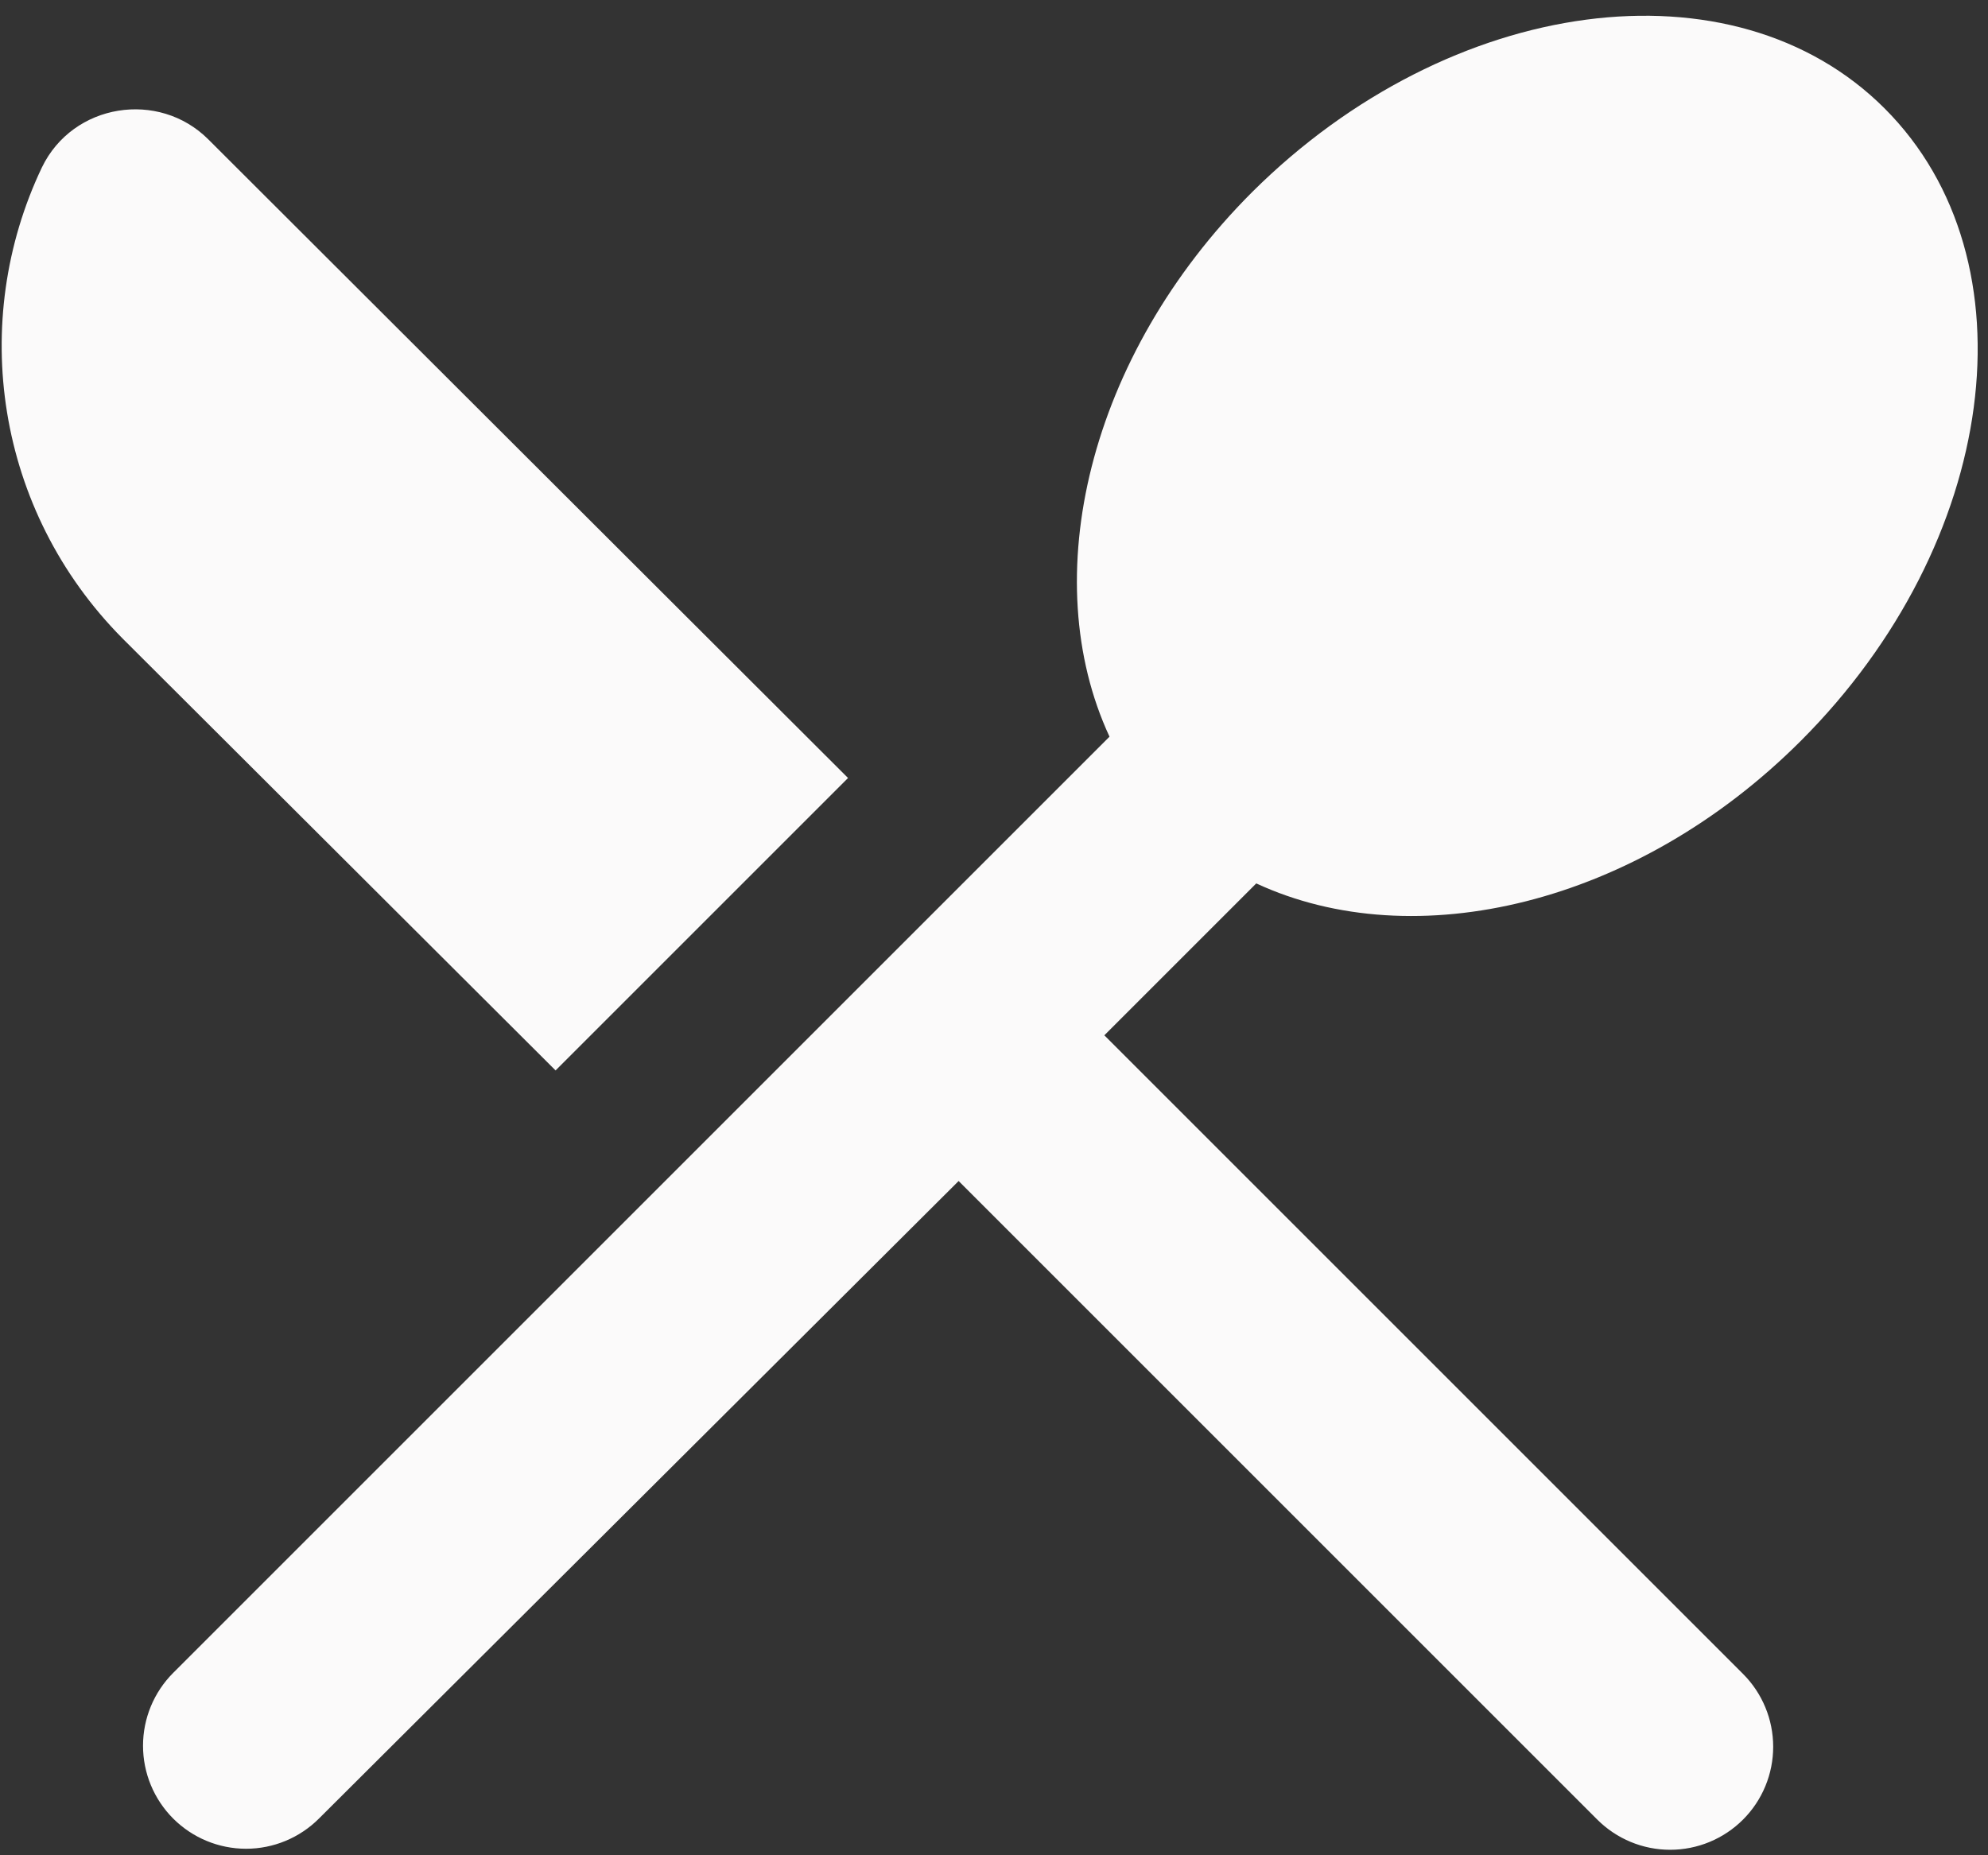
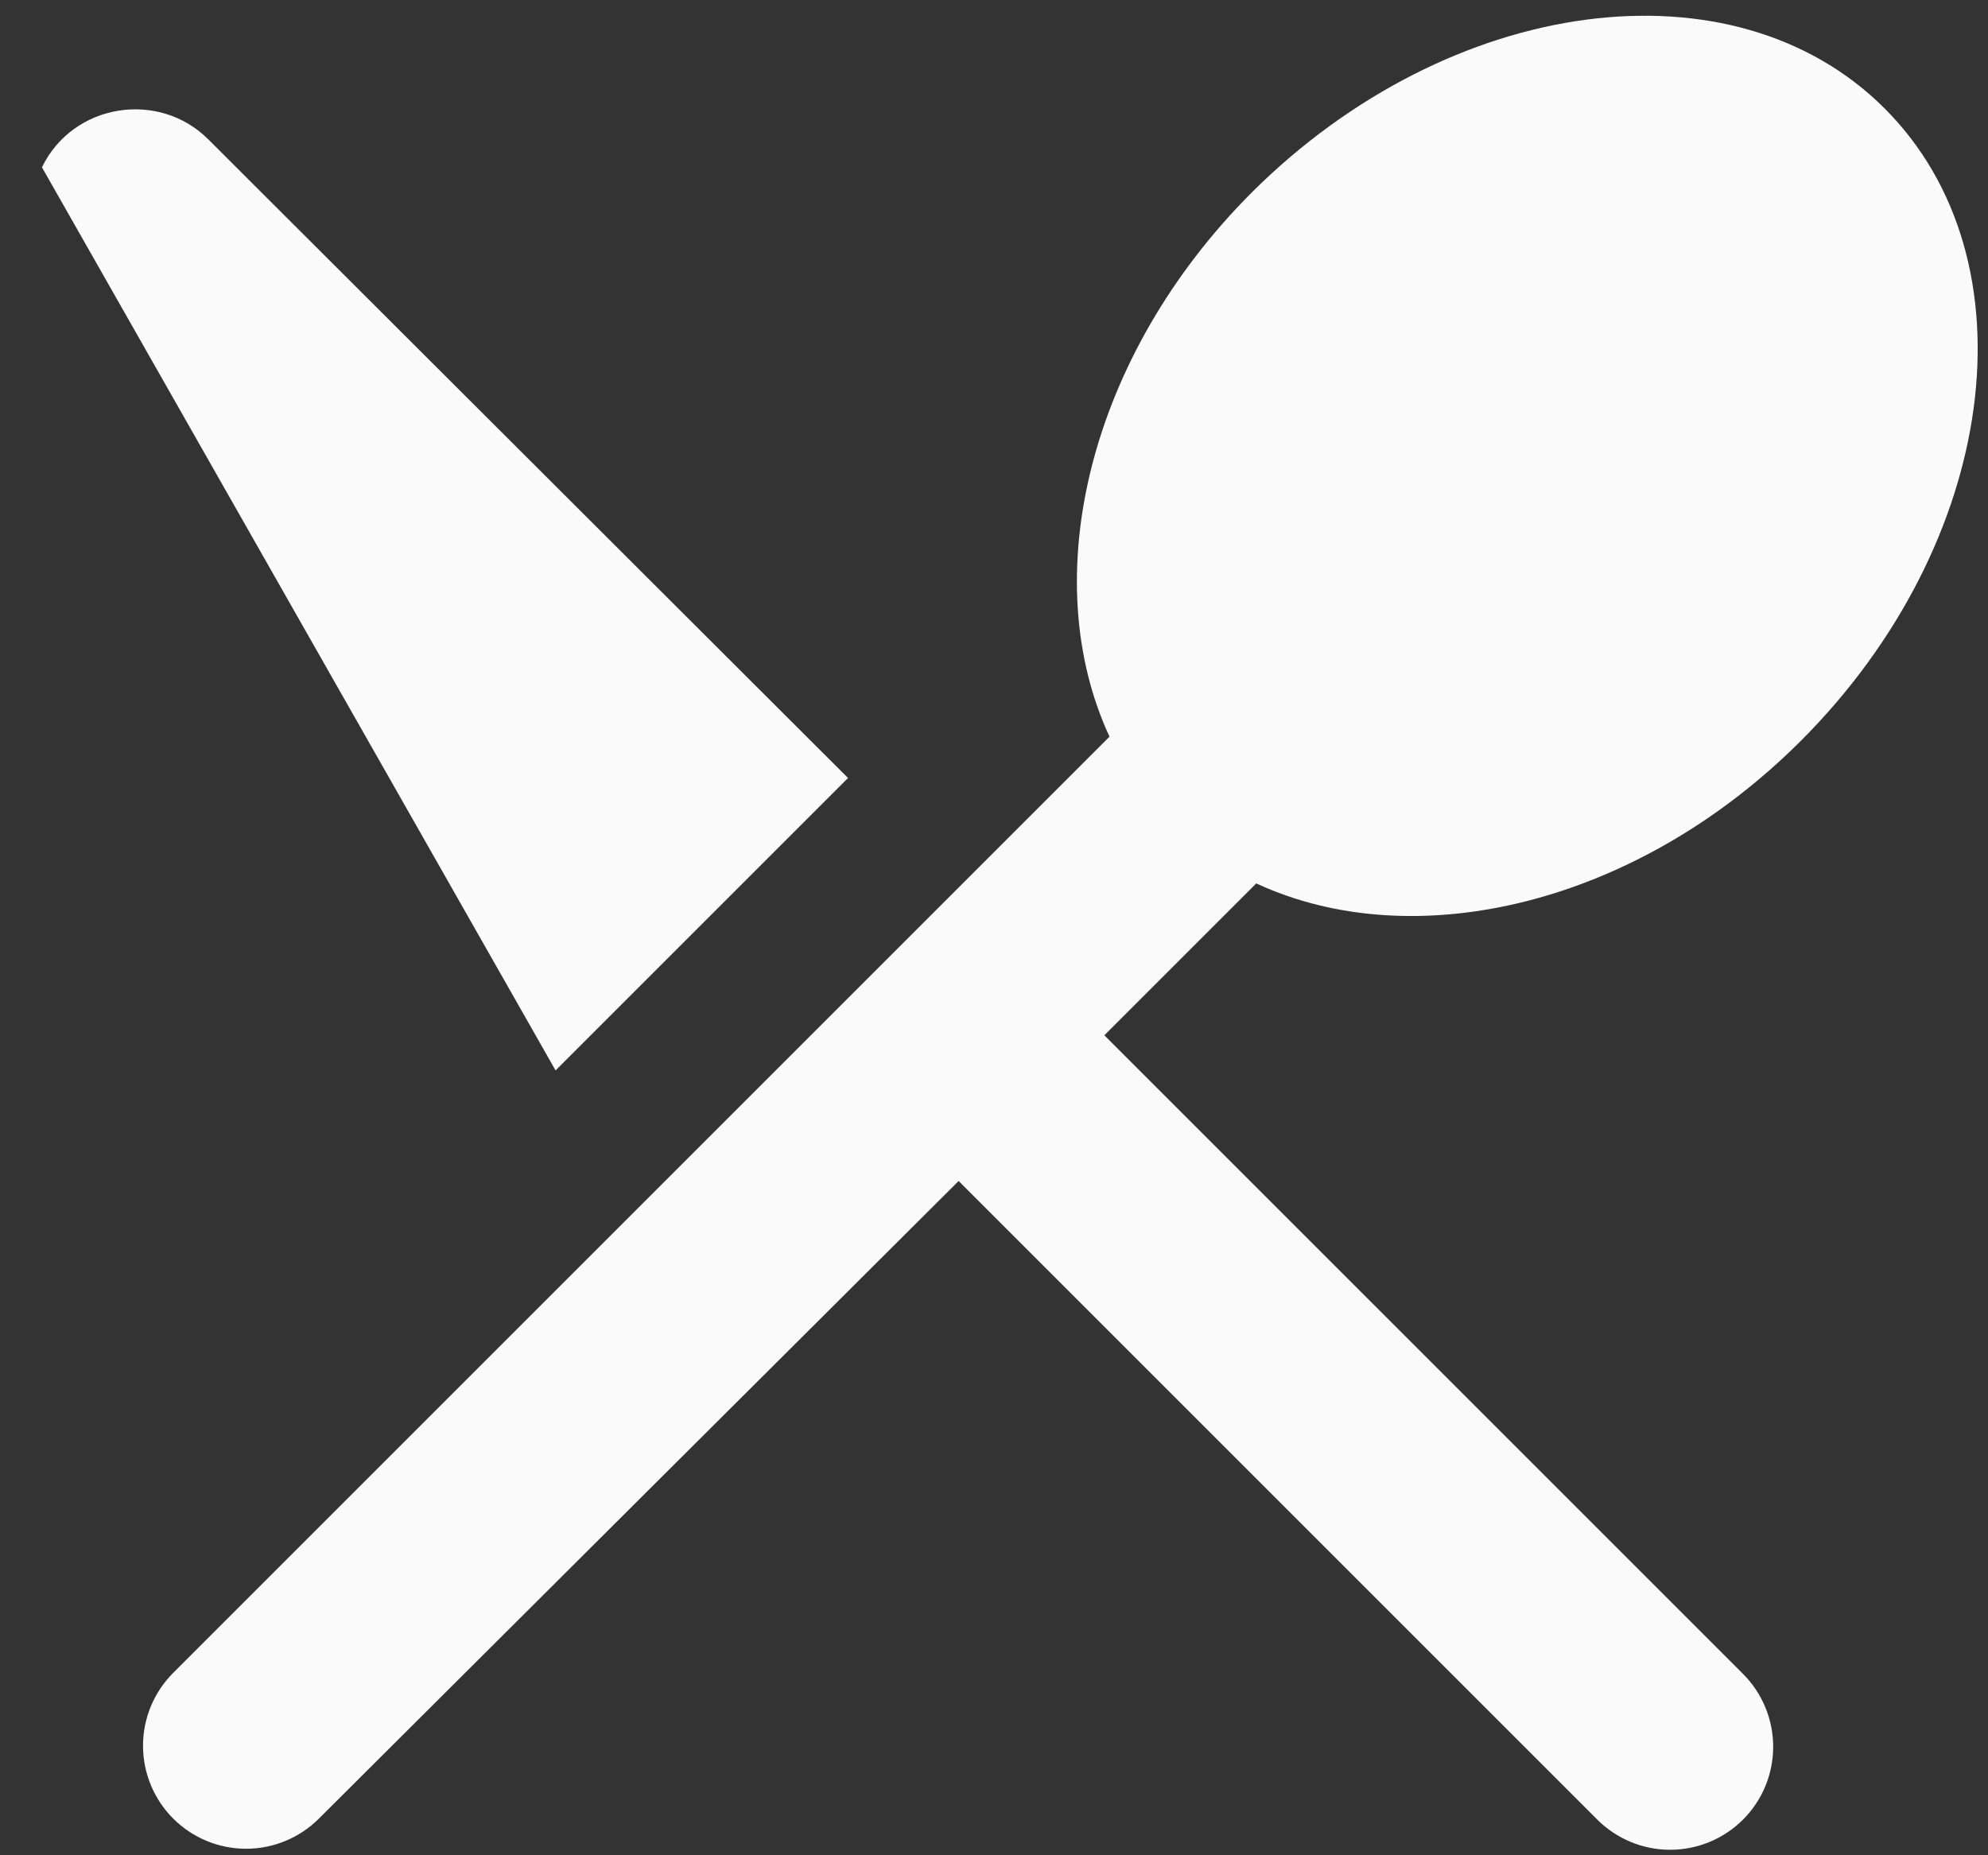
<svg xmlns="http://www.w3.org/2000/svg" width="105" height="98" viewBox="0 0 105 98" fill="none">
  <rect x="0" y="0" width="105" height="98" fill="#333333" stroke="none" />
-   <path d="M29.344 56.543L44.791 41.096L11.004 7.364C8.384 4.744 3.854 5.453 2.216 8.838C-1.659 16.97 -0.24 26.959 6.474 33.727L29.344 56.543ZM66.352 46.664C74.703 50.539 86.438 47.81 95.117 39.131C105.543 28.706 107.562 13.75 99.538 5.726C91.569 -2.243 76.613 -0.278 66.133 10.148C57.455 18.826 54.725 30.562 58.601 38.913L9.148 88.365C8.128 89.386 7.554 90.77 7.554 92.214C7.554 93.657 8.128 95.041 9.148 96.062C10.169 97.082 11.553 97.656 12.997 97.656C14.44 97.656 15.824 97.082 16.845 96.062L50.632 62.384L84.364 96.116C84.87 96.622 85.469 97.022 86.13 97.296C86.79 97.57 87.498 97.71 88.212 97.71C88.927 97.71 89.635 97.57 90.295 97.296C90.955 97.022 91.555 96.622 92.061 96.116C92.566 95.611 92.967 95.011 93.24 94.351C93.514 93.691 93.654 92.983 93.654 92.268C93.654 91.553 93.514 90.846 93.24 90.186C92.967 89.525 92.566 88.925 92.061 88.42L58.328 54.688L66.352 46.664Z" fill="#FBFAFA" />
+   <path d="M29.344 56.543L44.791 41.096L11.004 7.364C8.384 4.744 3.854 5.453 2.216 8.838L29.344 56.543ZM66.352 46.664C74.703 50.539 86.438 47.81 95.117 39.131C105.543 28.706 107.562 13.75 99.538 5.726C91.569 -2.243 76.613 -0.278 66.133 10.148C57.455 18.826 54.725 30.562 58.601 38.913L9.148 88.365C8.128 89.386 7.554 90.77 7.554 92.214C7.554 93.657 8.128 95.041 9.148 96.062C10.169 97.082 11.553 97.656 12.997 97.656C14.44 97.656 15.824 97.082 16.845 96.062L50.632 62.384L84.364 96.116C84.87 96.622 85.469 97.022 86.13 97.296C86.79 97.57 87.498 97.71 88.212 97.71C88.927 97.71 89.635 97.57 90.295 97.296C90.955 97.022 91.555 96.622 92.061 96.116C92.566 95.611 92.967 95.011 93.24 94.351C93.514 93.691 93.654 92.983 93.654 92.268C93.654 91.553 93.514 90.846 93.24 90.186C92.967 89.525 92.566 88.925 92.061 88.42L58.328 54.688L66.352 46.664Z" fill="#FBFAFA" />
</svg>